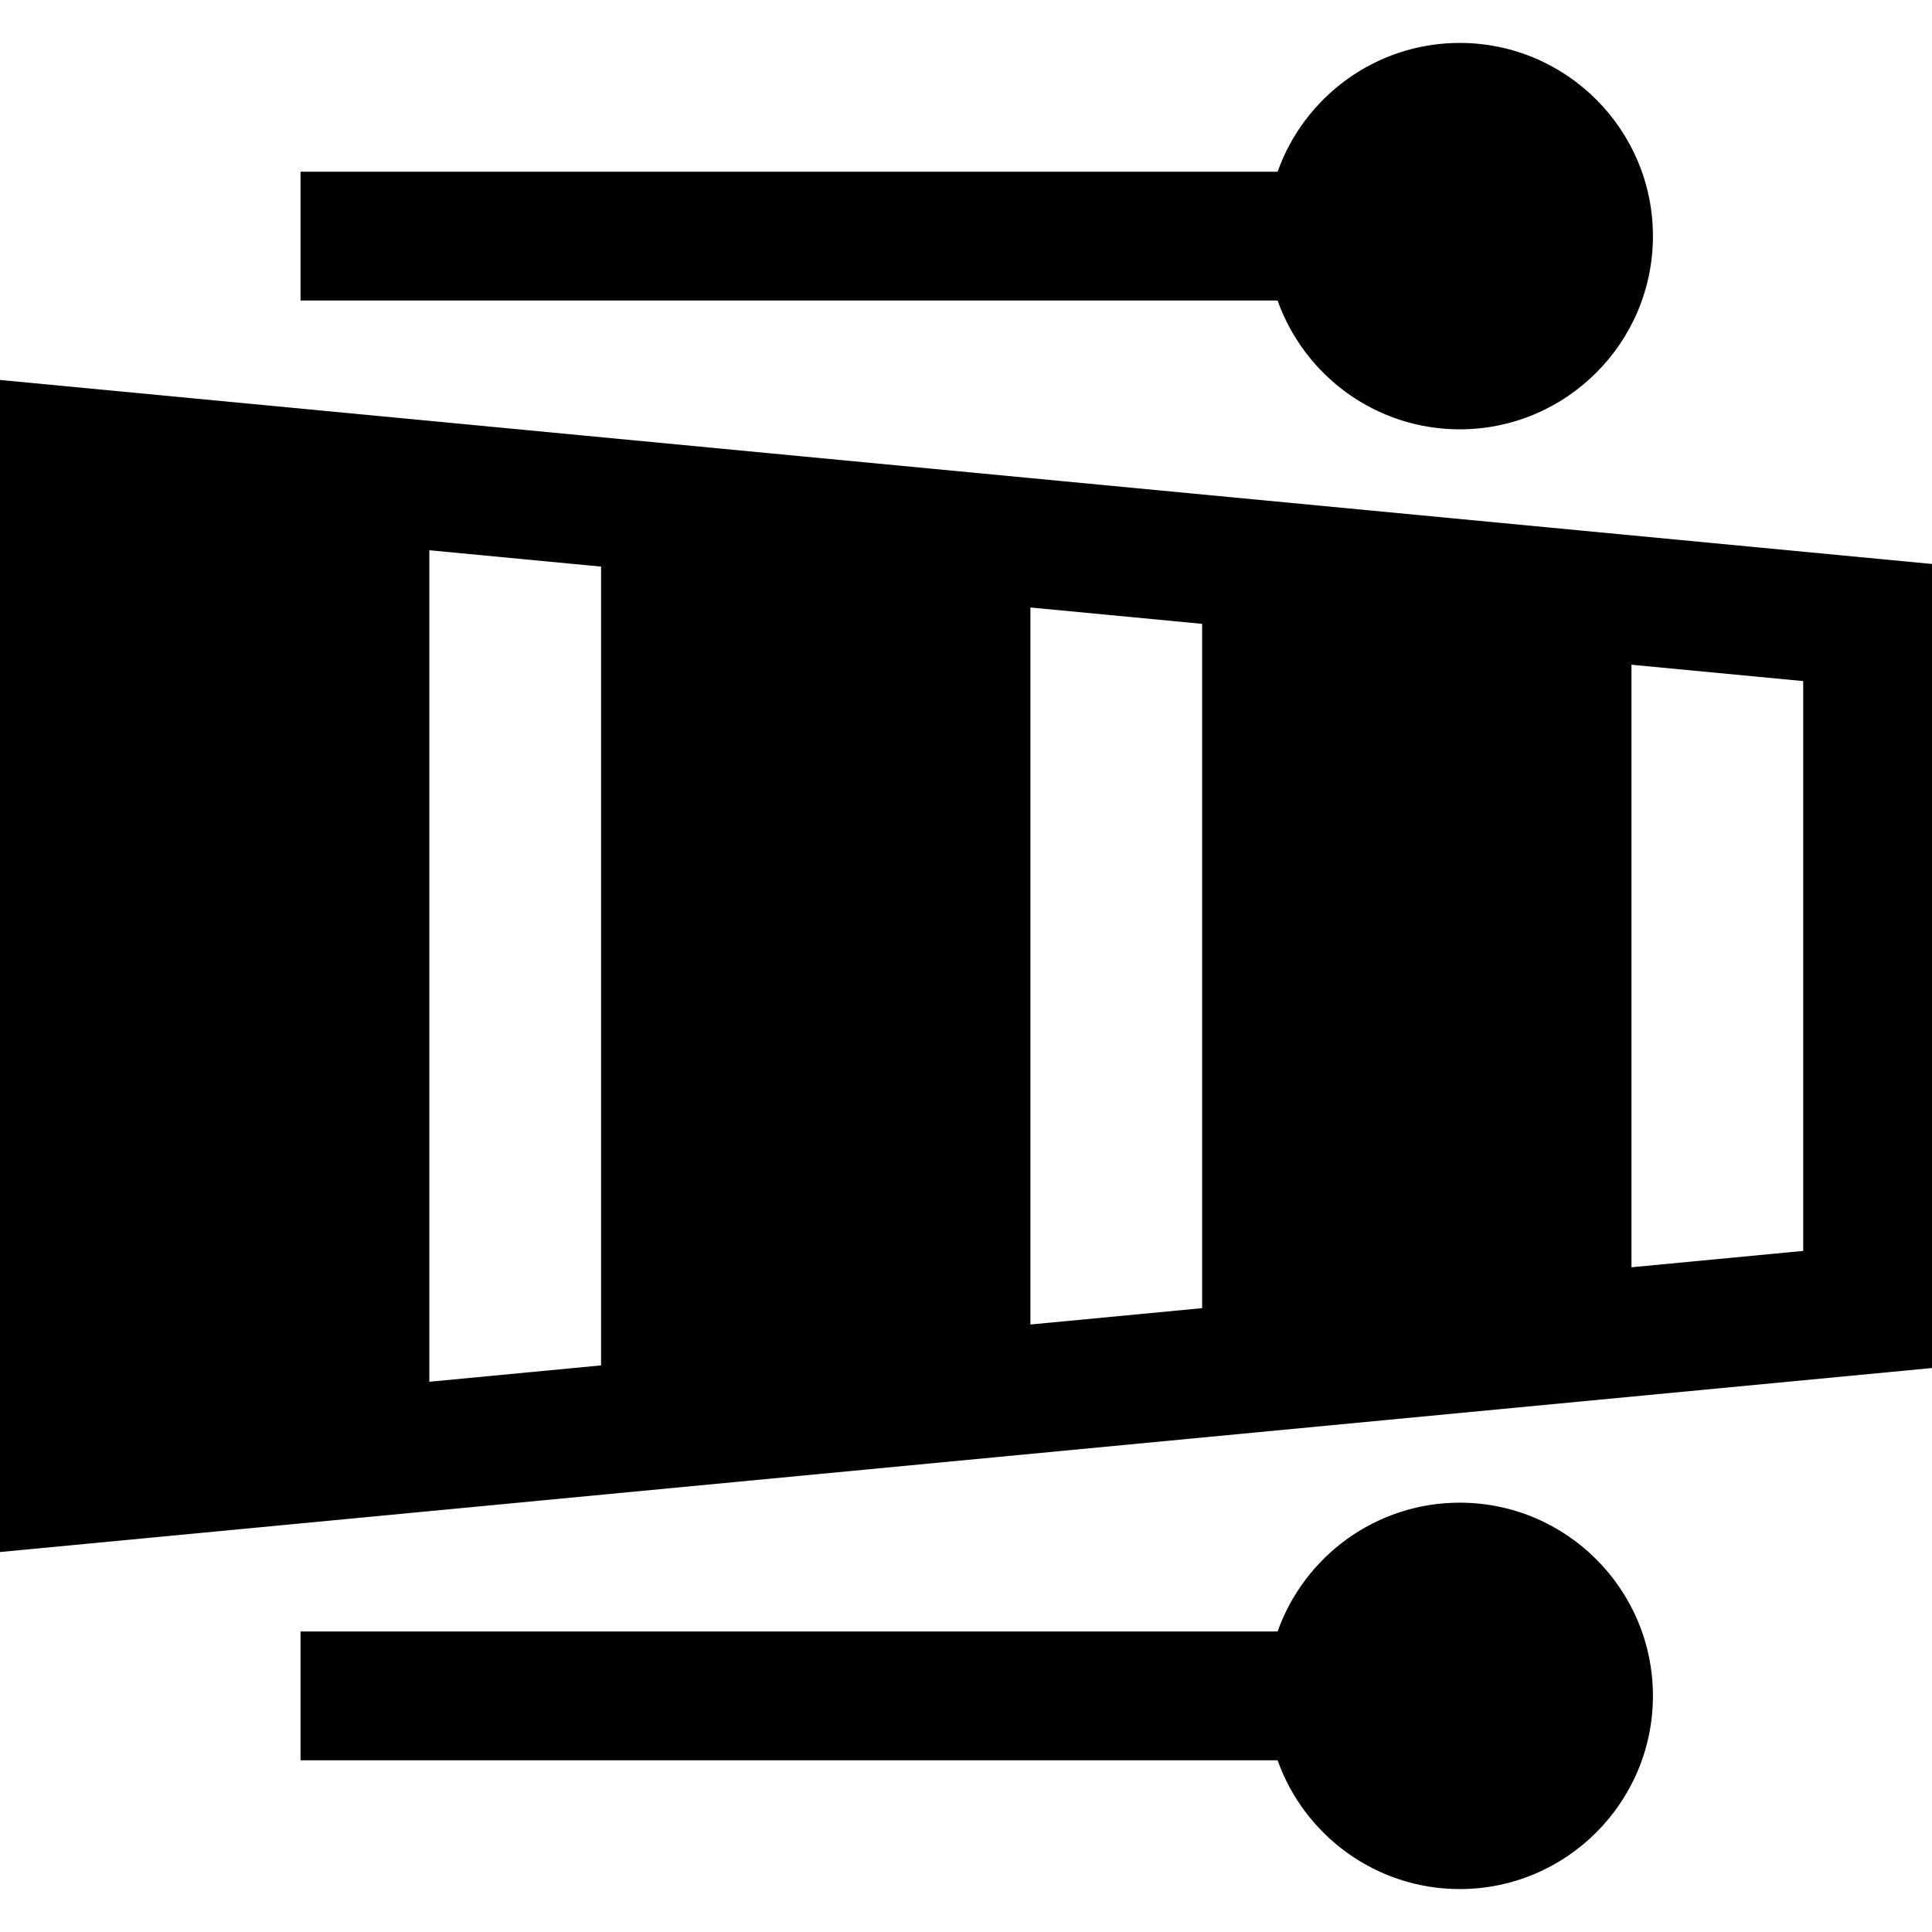
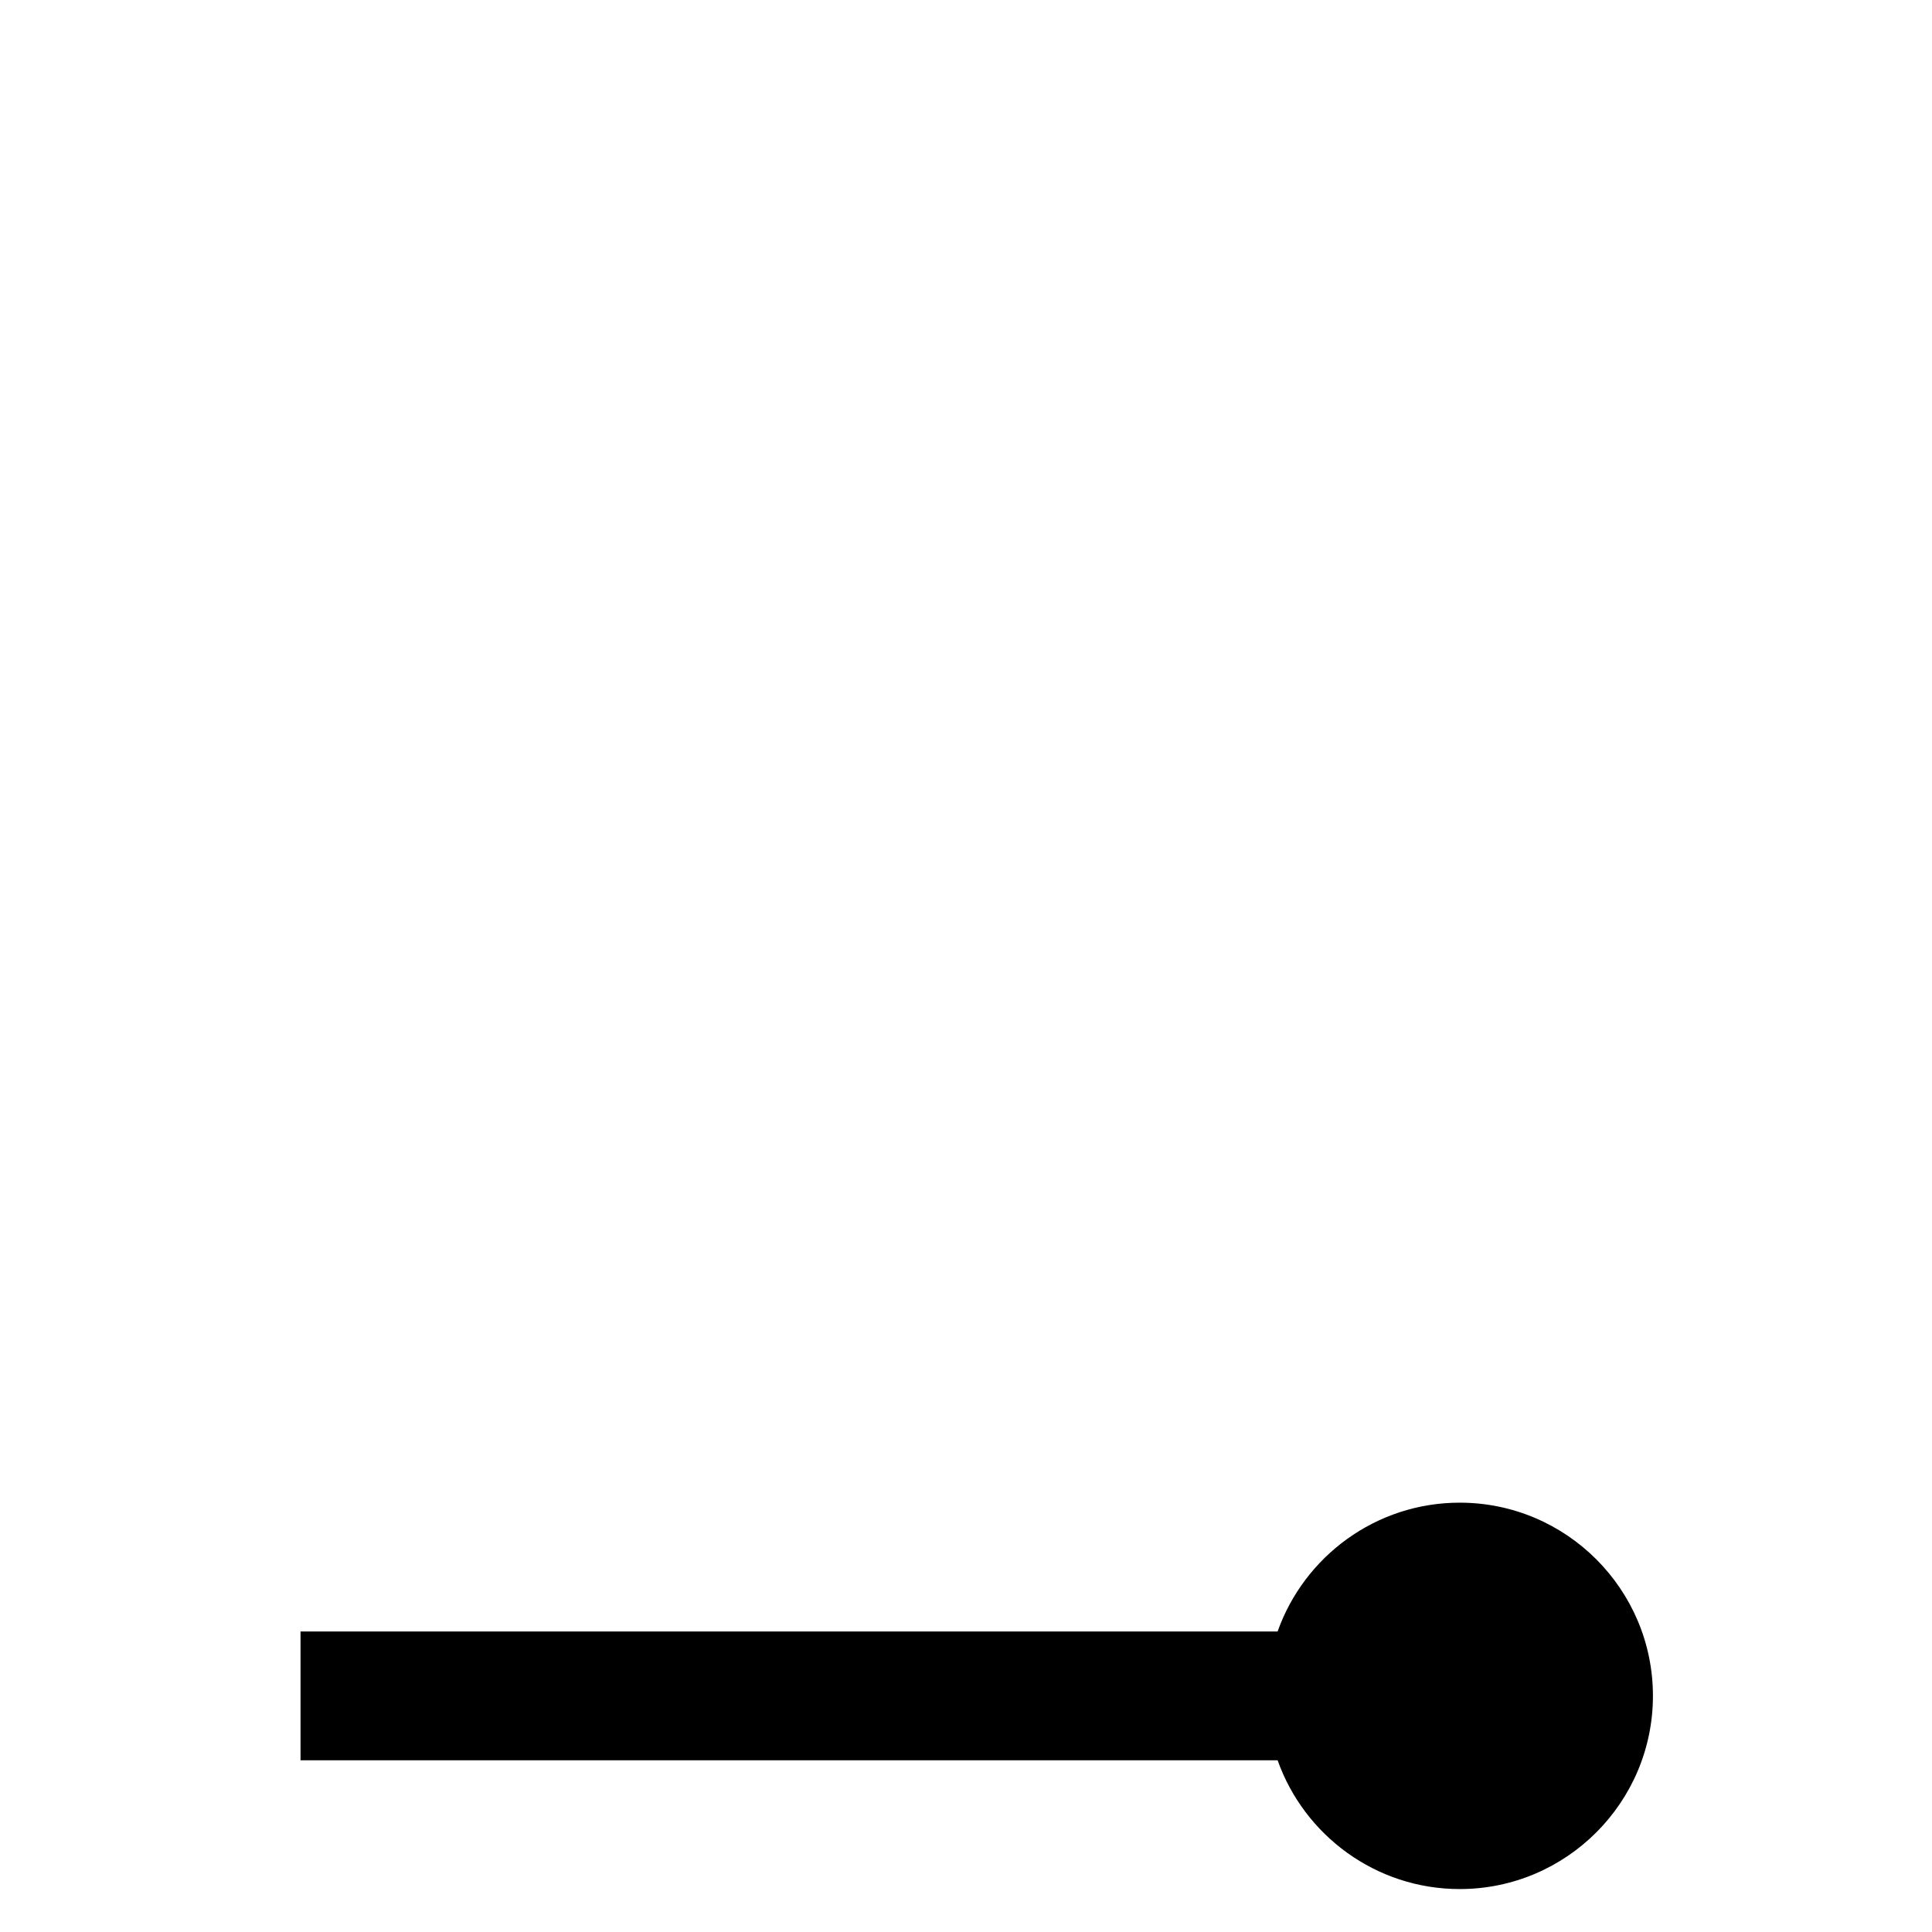
<svg xmlns="http://www.w3.org/2000/svg" fill="#000000" height="800px" width="800px" version="1.1" id="Layer_1" viewBox="0 0 512 512" xml:space="preserve">
  <g>
    <g>
-       <path d="M0,100.697v310.605l512-48.762V149.46L0,100.697z M159.289,361.844l-45.511,4.334V145.821l45.511,4.335V361.844z     M318.578,346.674l-45.511,4.334V160.992l45.511,4.334V346.674z M477.867,331.504l-45.511,4.335V176.162l45.511,4.335V331.504z" />
-     </g>
+       </g>
  </g>
  <g>
    <g>
-       <path d="M386.844,11.378c-22.249,0-41.219,14.269-48.265,34.133H79.644v34.133H338.58c7.045,19.864,26.015,34.133,48.265,34.133    c28.233,0,51.2-22.968,51.2-51.2S415.077,11.378,386.844,11.378z" />
-     </g>
+       </g>
  </g>
  <g>
    <g>
      <path d="M386.844,398.222c-22.249,0-41.219,14.269-48.265,34.133H79.644v34.133H338.58c7.045,19.864,26.015,34.133,48.265,34.133    c28.233,0,51.2-22.968,51.2-51.2S415.077,398.222,386.844,398.222z" />
    </g>
  </g>
</svg>